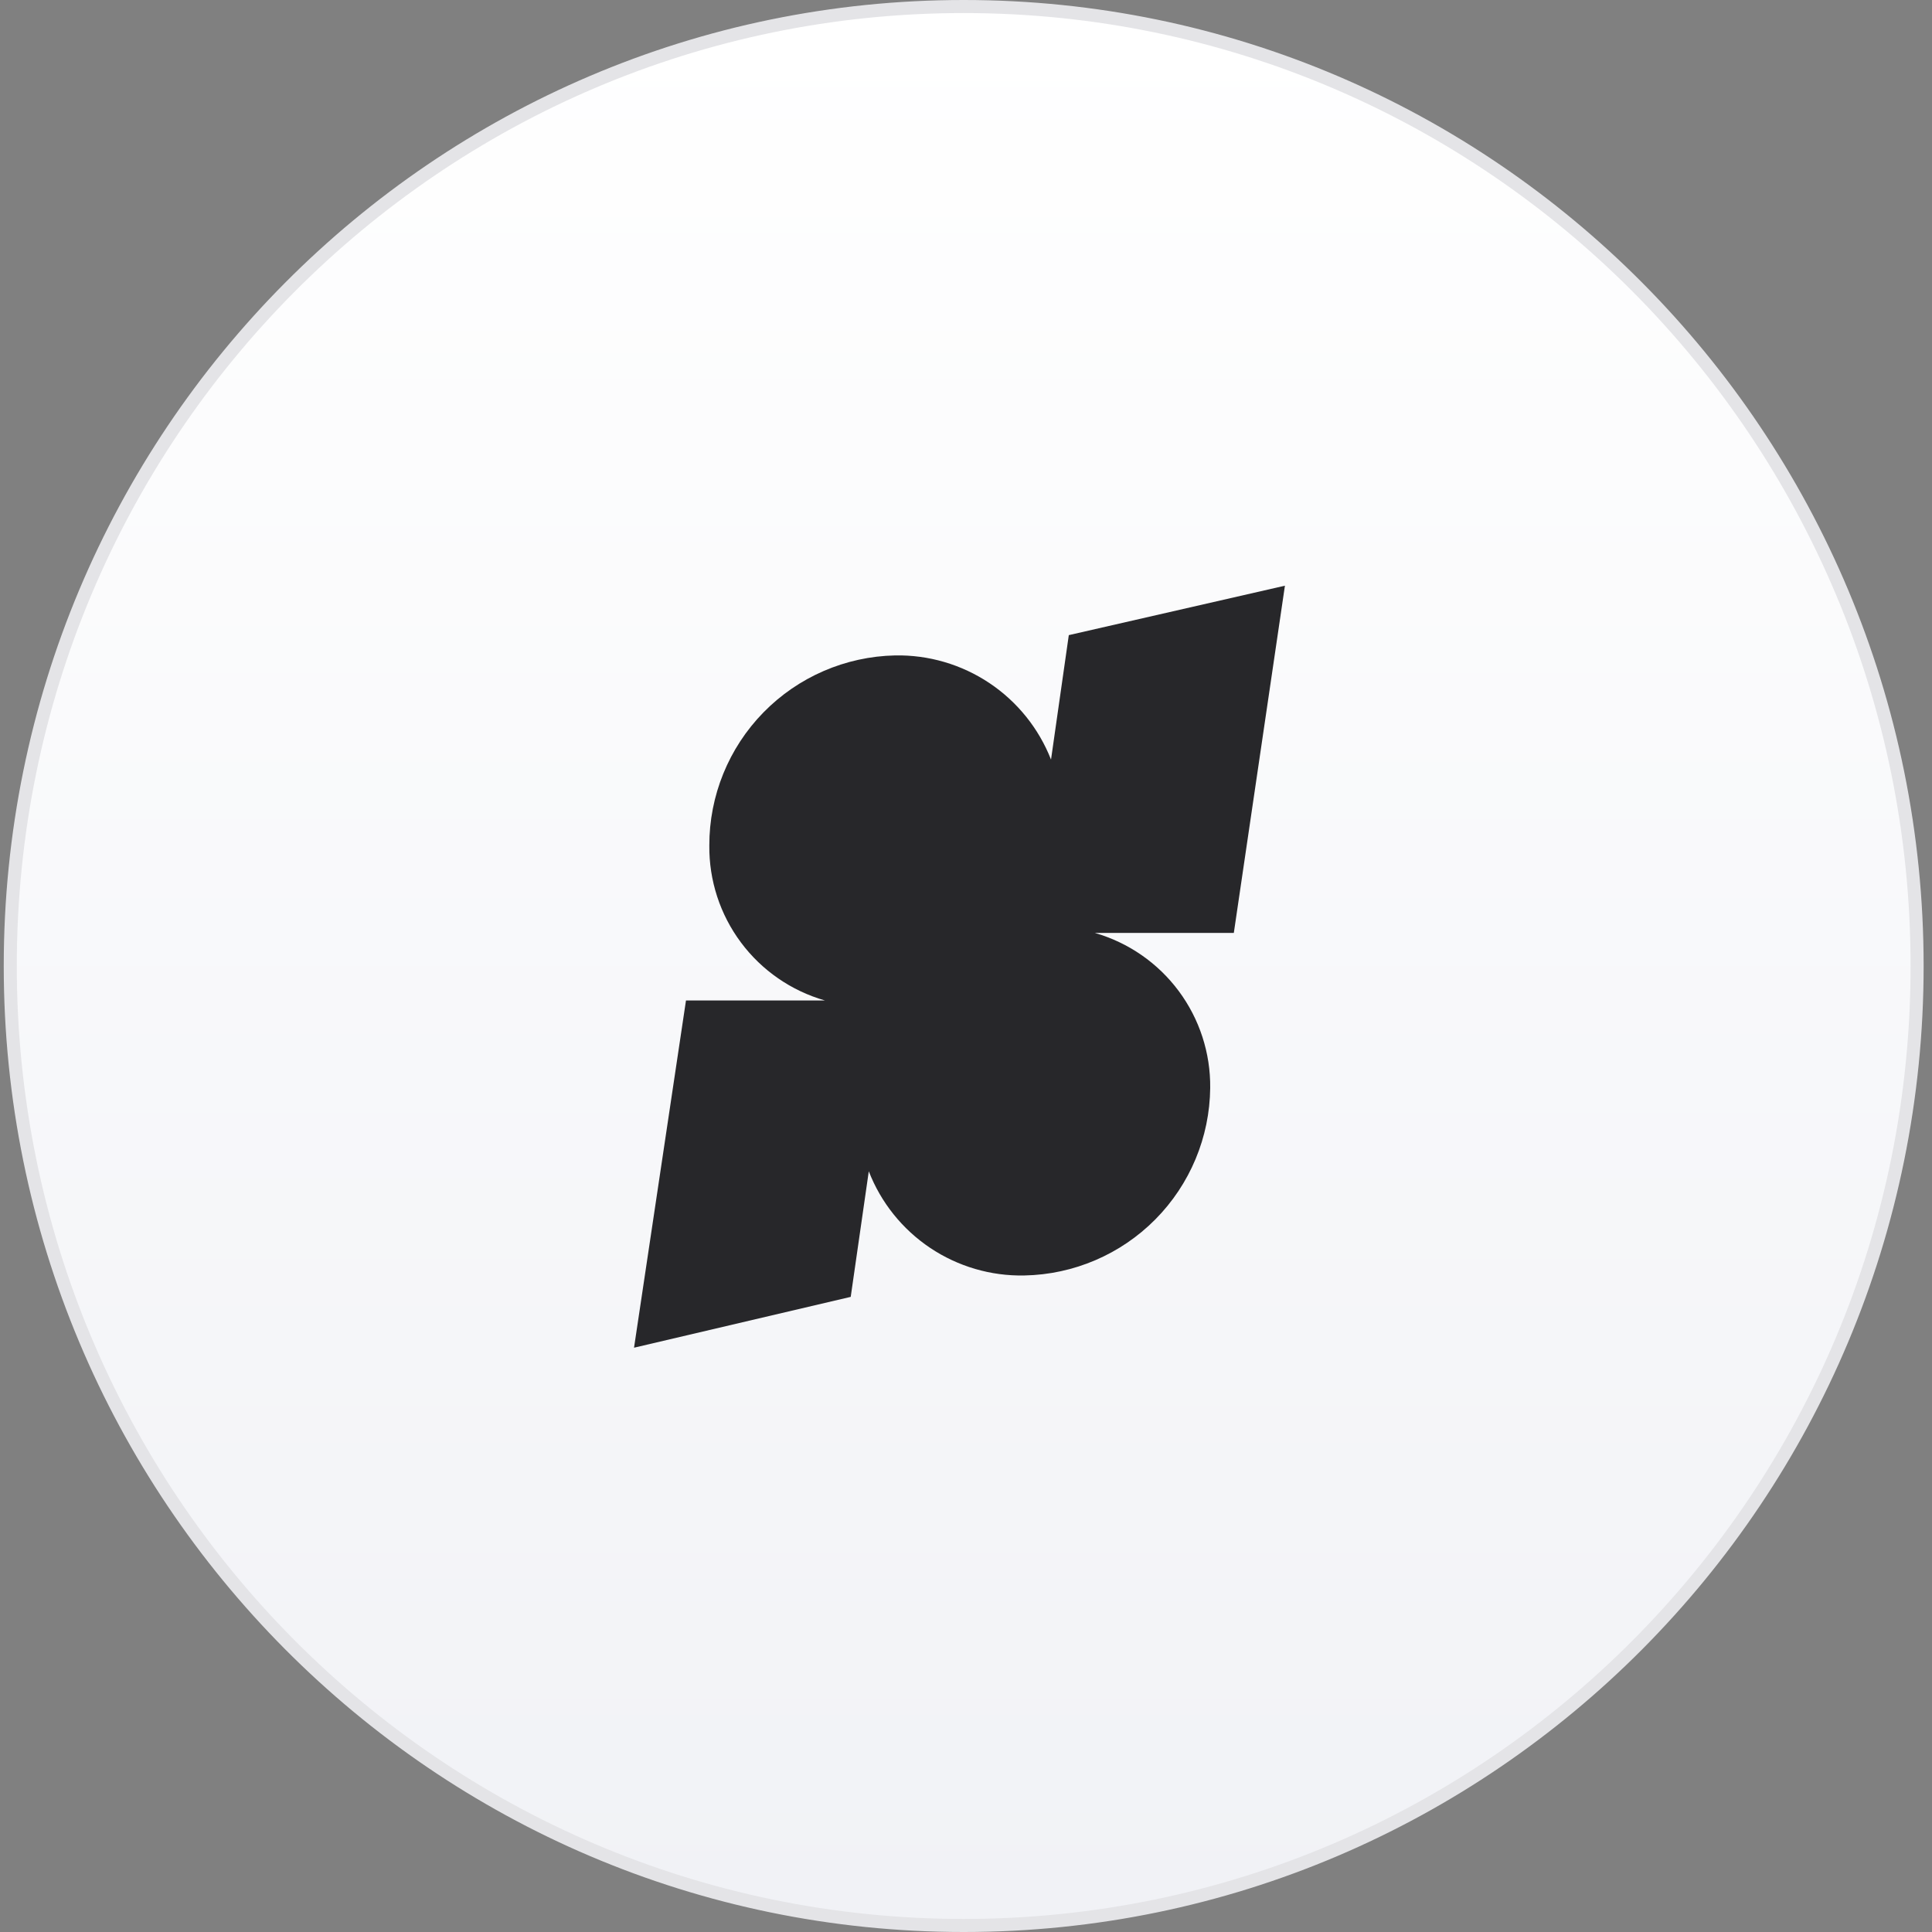
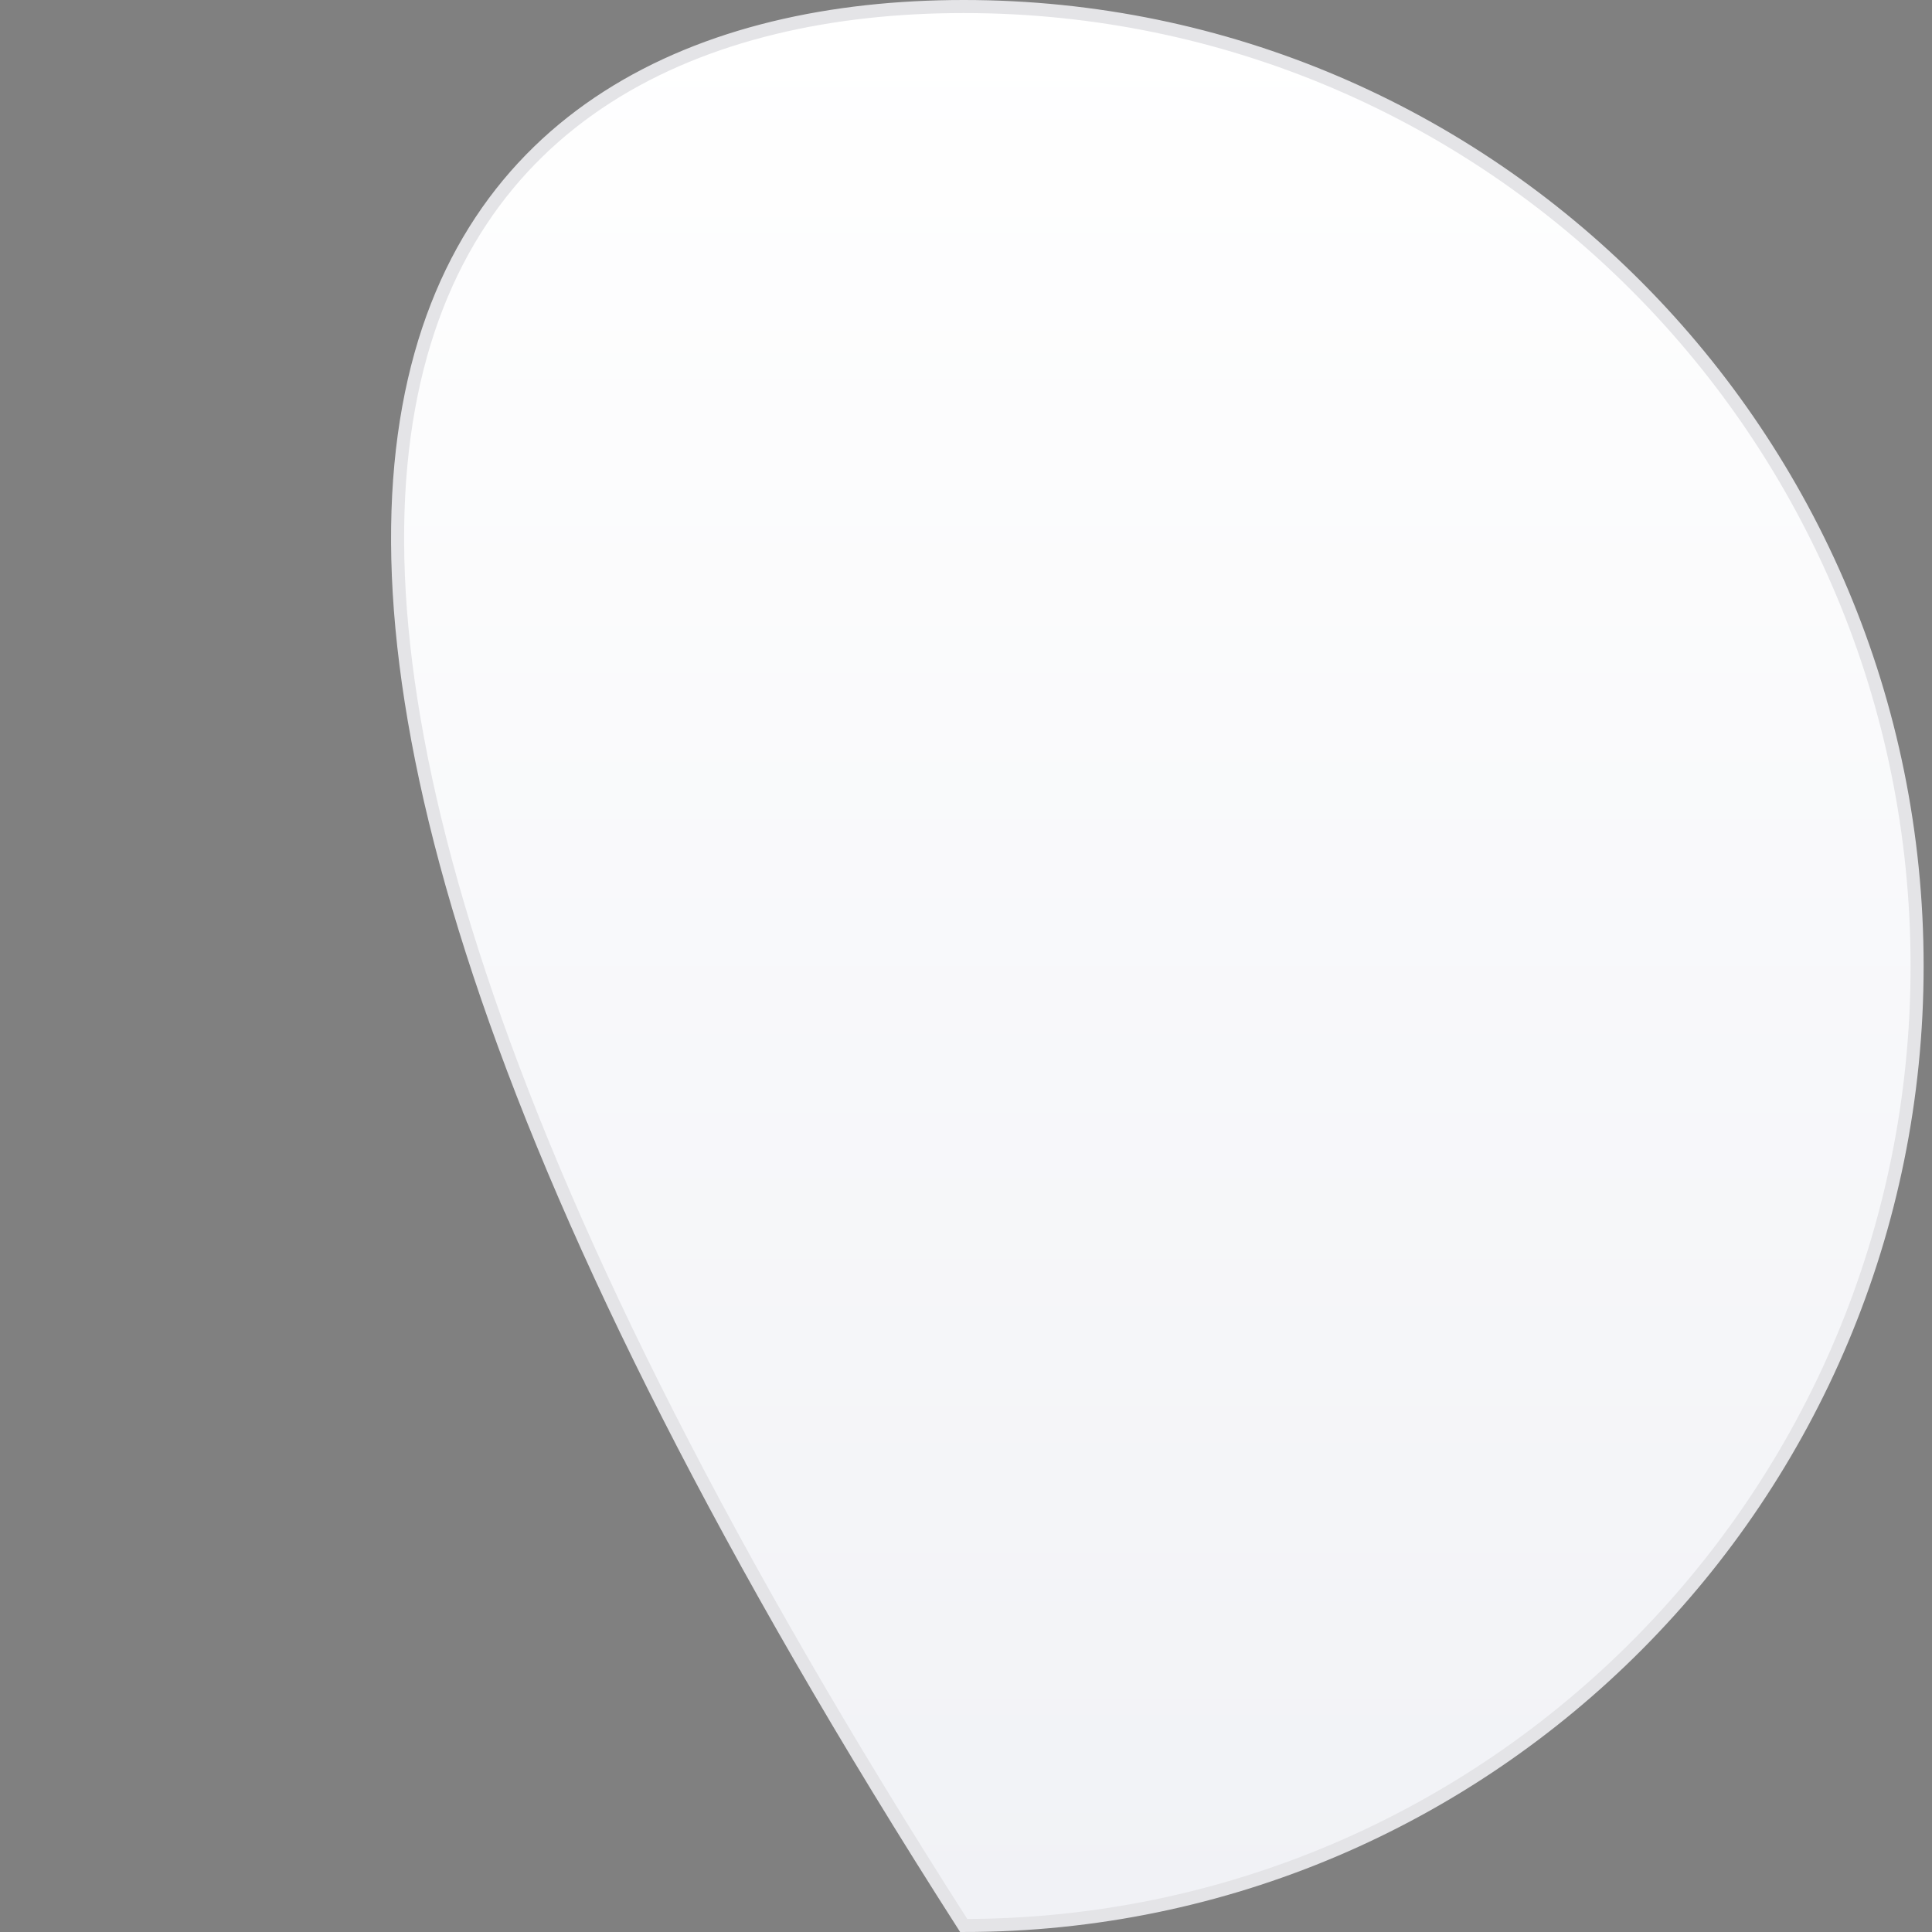
<svg xmlns="http://www.w3.org/2000/svg" fill="none" viewBox="0 0 148 148" height="148" width="148">
  <rect x="0" y="0" width="148" height="148" fill="#808080" stroke="none" />
-   <path stroke="#E4E4E7" fill="url(#paint0_linear_6712_3973)" d="M73.823 0.5C114.163 0.5 146.859 33.41 146.859 74C146.859 114.59 114.163 147.5 73.823 147.5C33.484 147.5 0.787 114.59 0.787 74C0.787 33.41 33.484 0.5 73.823 0.5Z" />
-   <path fill="#27272A" d="M48.57 103.24L65.169 99.346L66.553 89.727C67.481 92.118 69.123 94.166 71.254 95.594C73.386 97.021 75.905 97.759 78.47 97.707C82.245 97.635 85.844 96.095 88.502 93.413C91.161 90.731 92.669 87.118 92.707 83.342C92.737 80.669 91.889 78.06 90.294 75.915C88.699 73.77 86.444 72.208 83.875 71.468H94.516L98.431 44.867L81.875 48.654L80.513 58.188C79.575 55.799 77.929 53.753 75.795 52.327C73.66 50.9 71.141 50.161 68.574 50.208C64.768 50.286 61.144 51.855 58.481 54.577C55.819 57.299 54.331 60.957 54.337 64.764C54.309 67.44 55.159 70.051 56.759 72.196C58.358 74.342 60.618 75.902 63.19 76.639H52.55L48.57 103.24Z" />
+   <path stroke="#E4E4E7" fill="url(#paint0_linear_6712_3973)" d="M73.823 0.5C114.163 0.5 146.859 33.41 146.859 74C146.859 114.59 114.163 147.5 73.823 147.5C0.787 33.41 33.484 0.5 73.823 0.5Z" />
  <defs>
    <linearGradient gradientUnits="userSpaceOnUse" y2="147" x2="73.823" y1="1" x1="73.823" id="paint0_linear_6712_3973">
      <stop stop-color="white" />
      <stop stop-color="#F1F2F6" offset="1" />
    </linearGradient>
  </defs>
</svg>